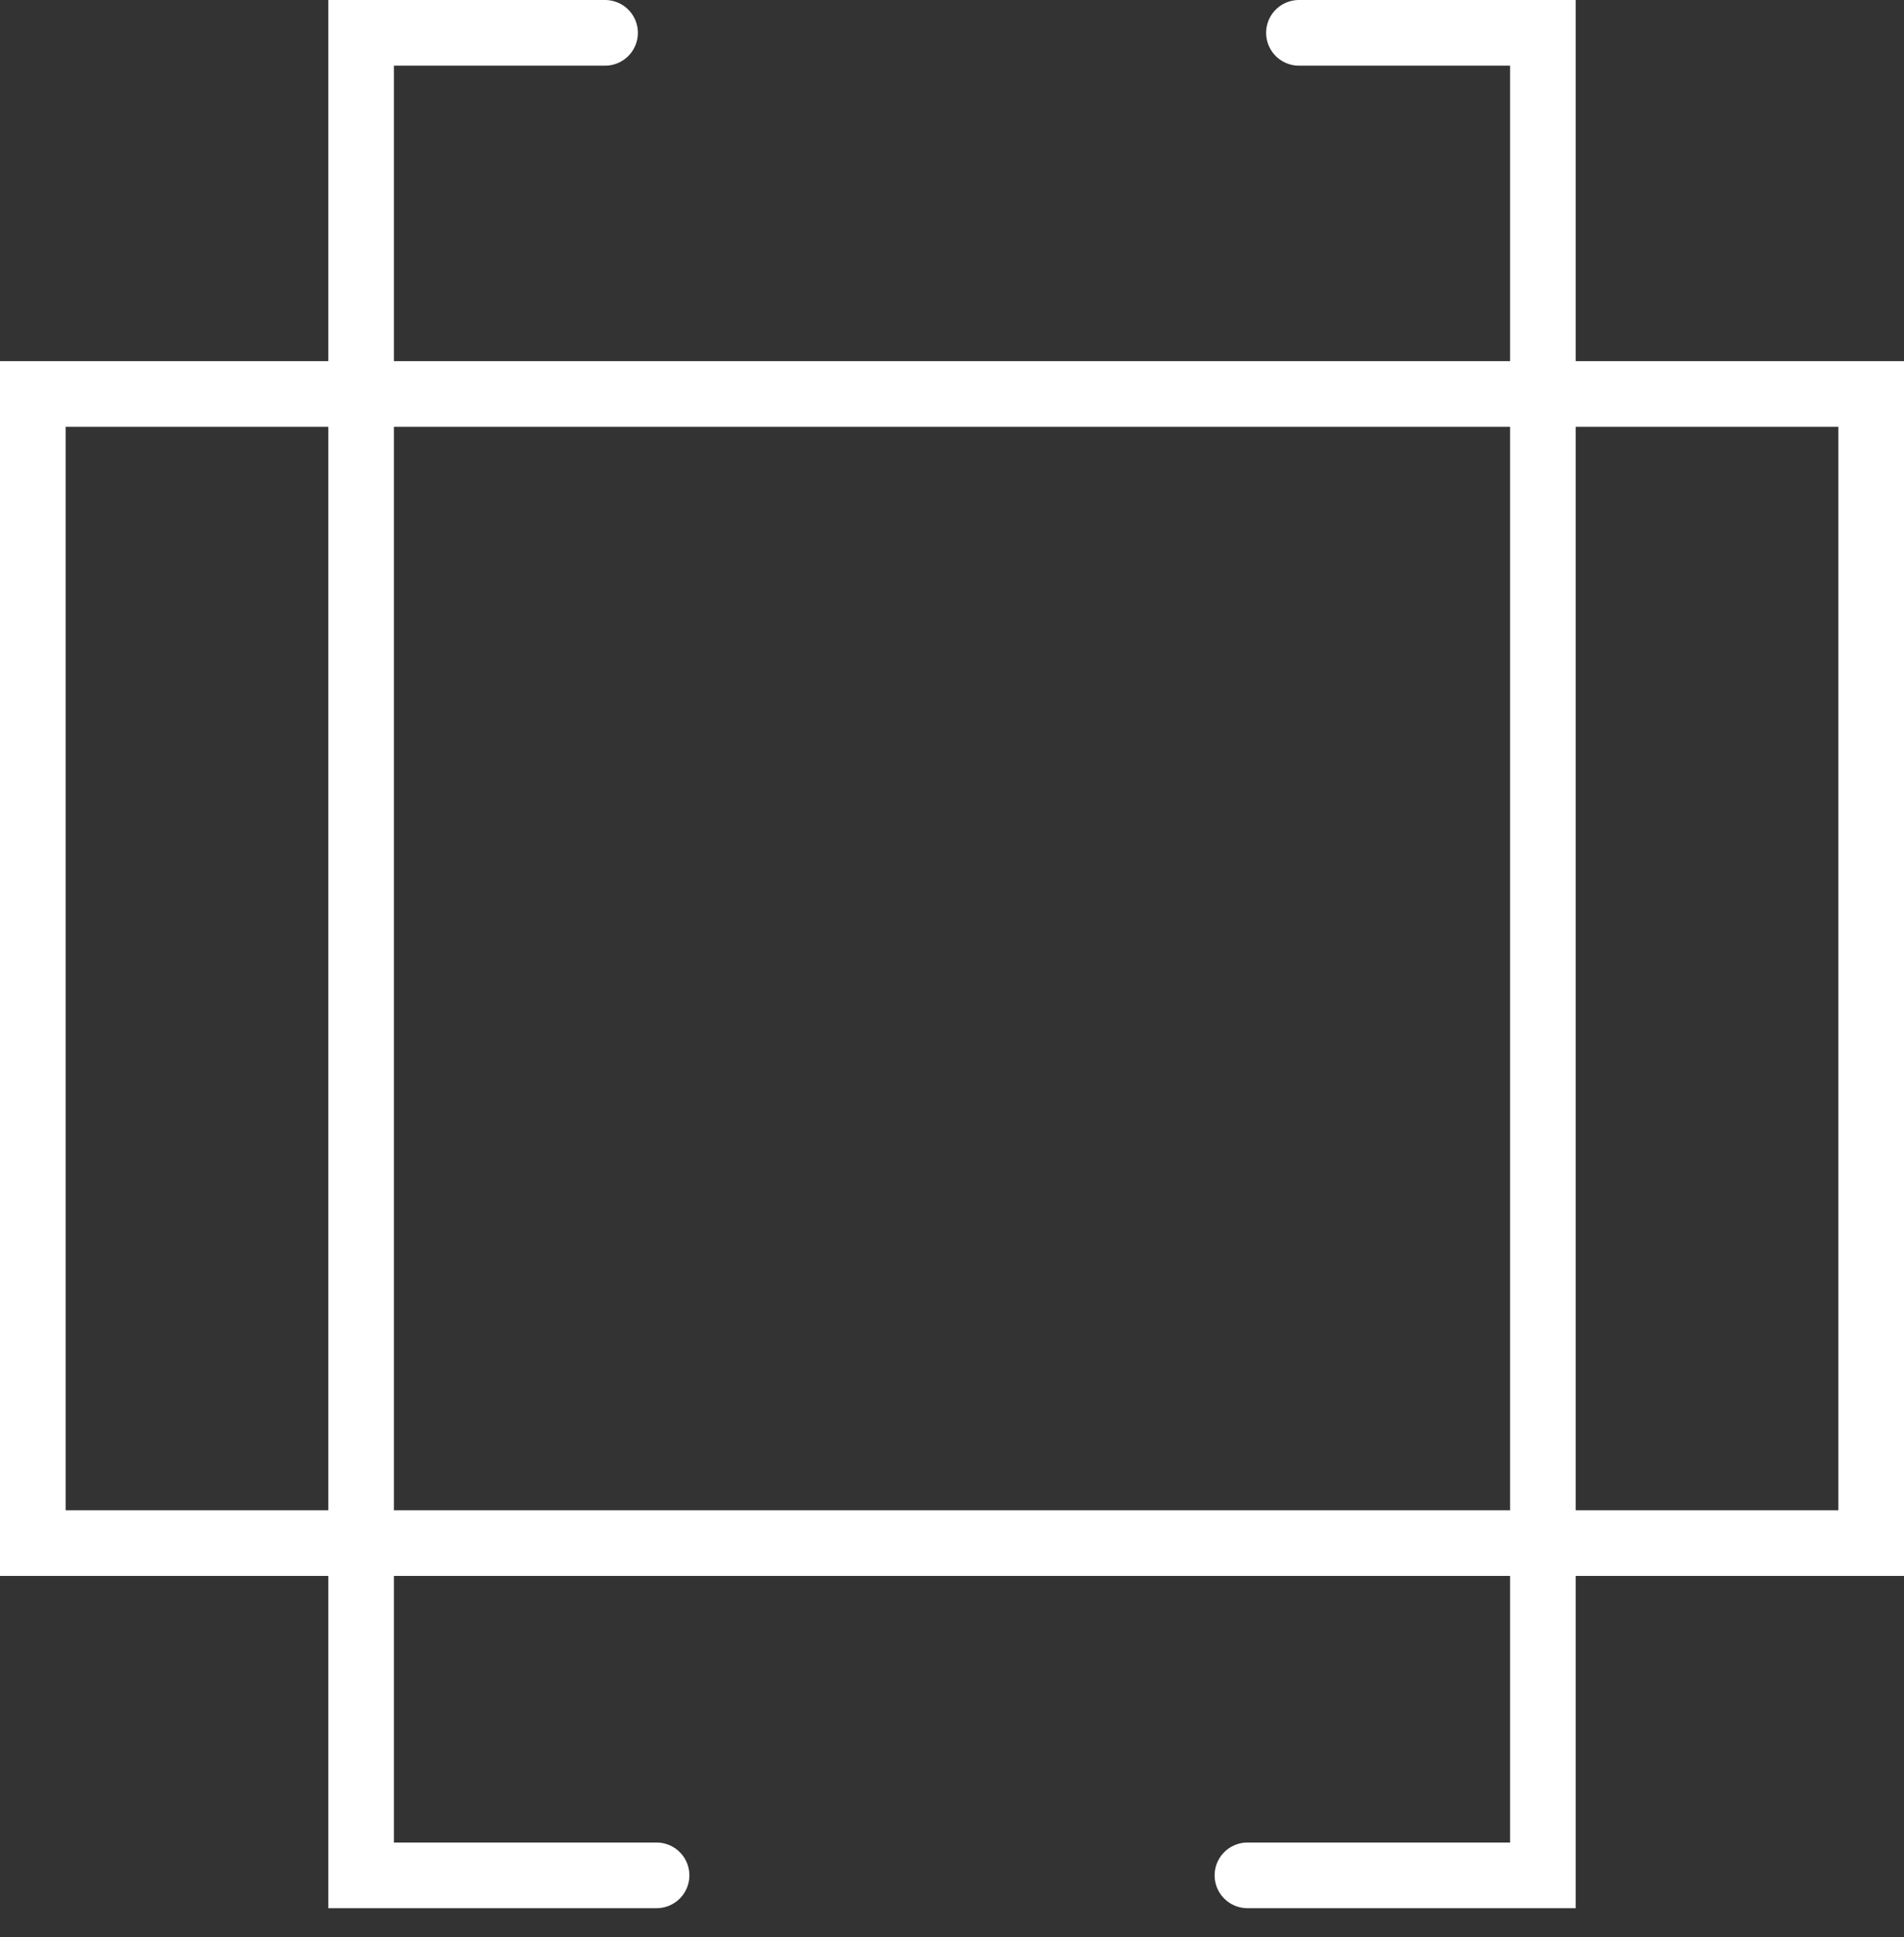
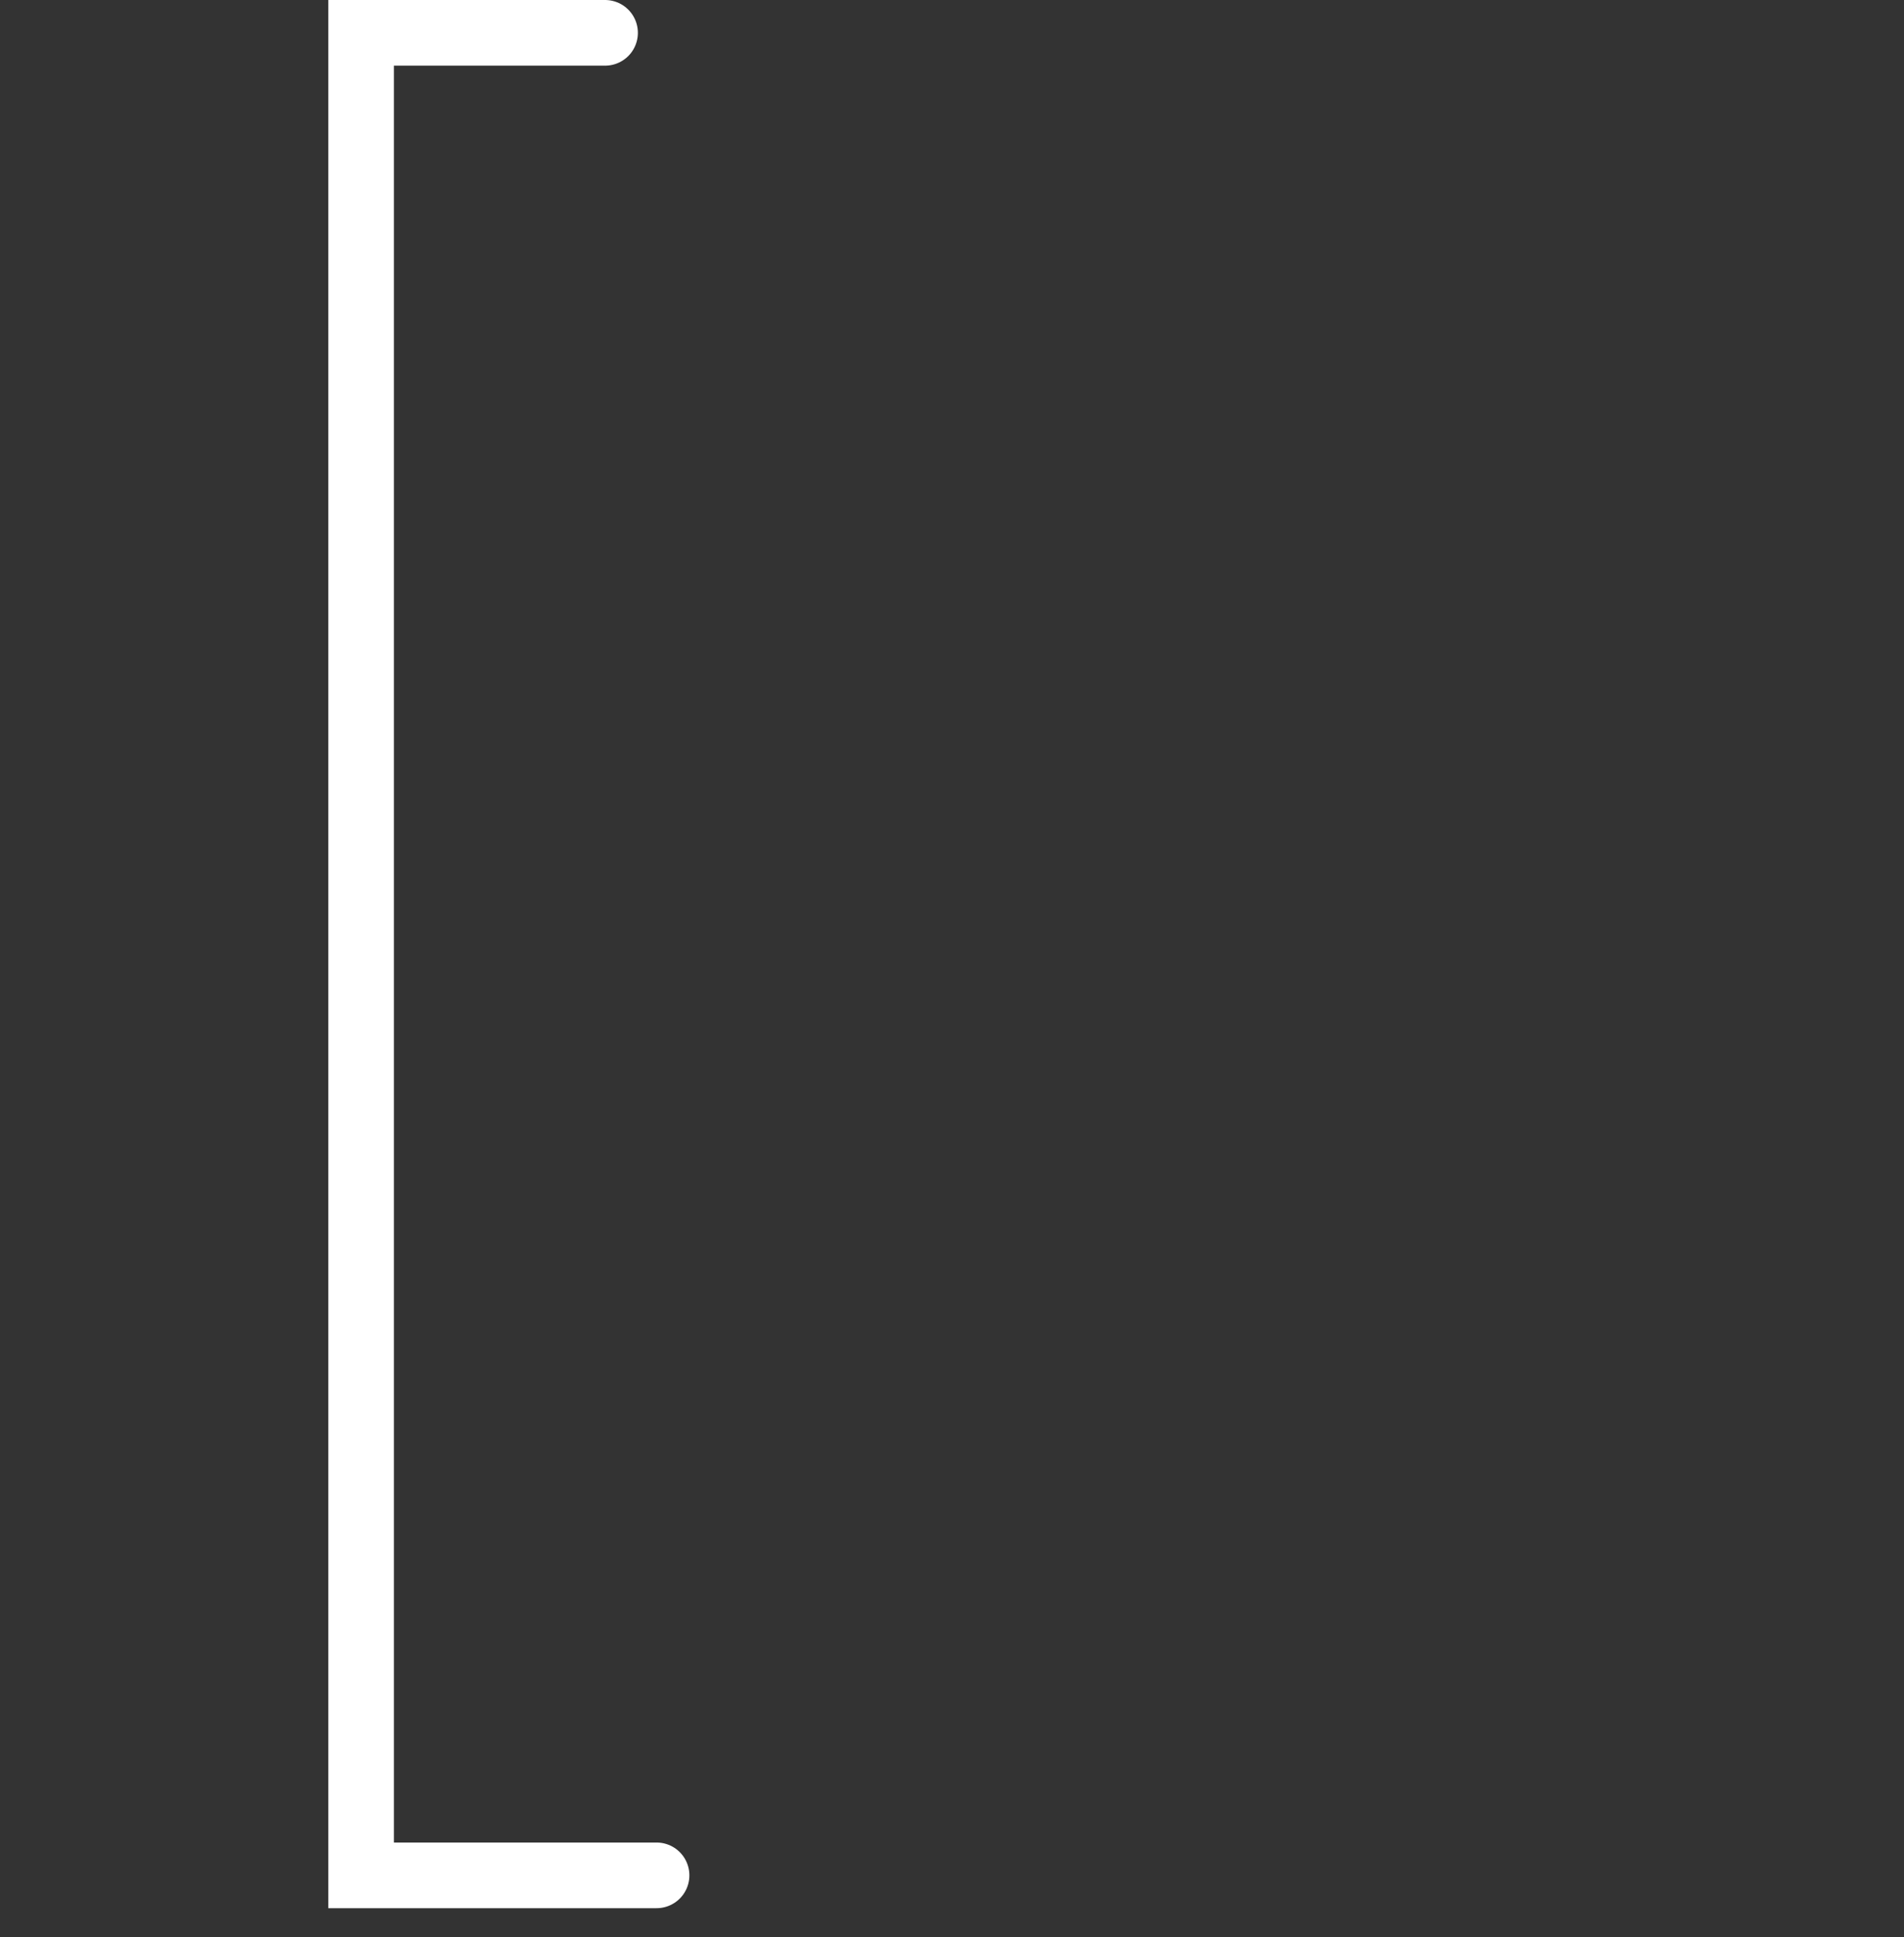
<svg xmlns="http://www.w3.org/2000/svg" width="58px" height="59px" viewBox="0 0 58 59">
  <rect x="0" y="0" width="58" height="59" fill="#333333" stroke="none" />
  <title>Icon3</title>
  <g id="Page-1" stroke="none" stroke-width="1" fill="none" fill-rule="evenodd">
    <g id="4.-Экраны" transform="translate(-964, -1556)" stroke="#FFFFFF" stroke-width="2">
      <g id="Icon3" transform="translate(965, 1557)">
        <polyline id="Path-5" stroke-linecap="round" points="17.431 0 10 0 10 56.12 19 56.12" />
-         <polyline id="Path-5" stroke-linecap="round" transform="translate(41.5, 28.06) scale(-1, 1) translate(-41.5, -28.06) " points="44.431 0 37 0 37 56.12 46 56.12" />
-         <rect id="Rectangle" x="0" y="11" width="56" height="35" />
      </g>
    </g>
  </g>
</svg>